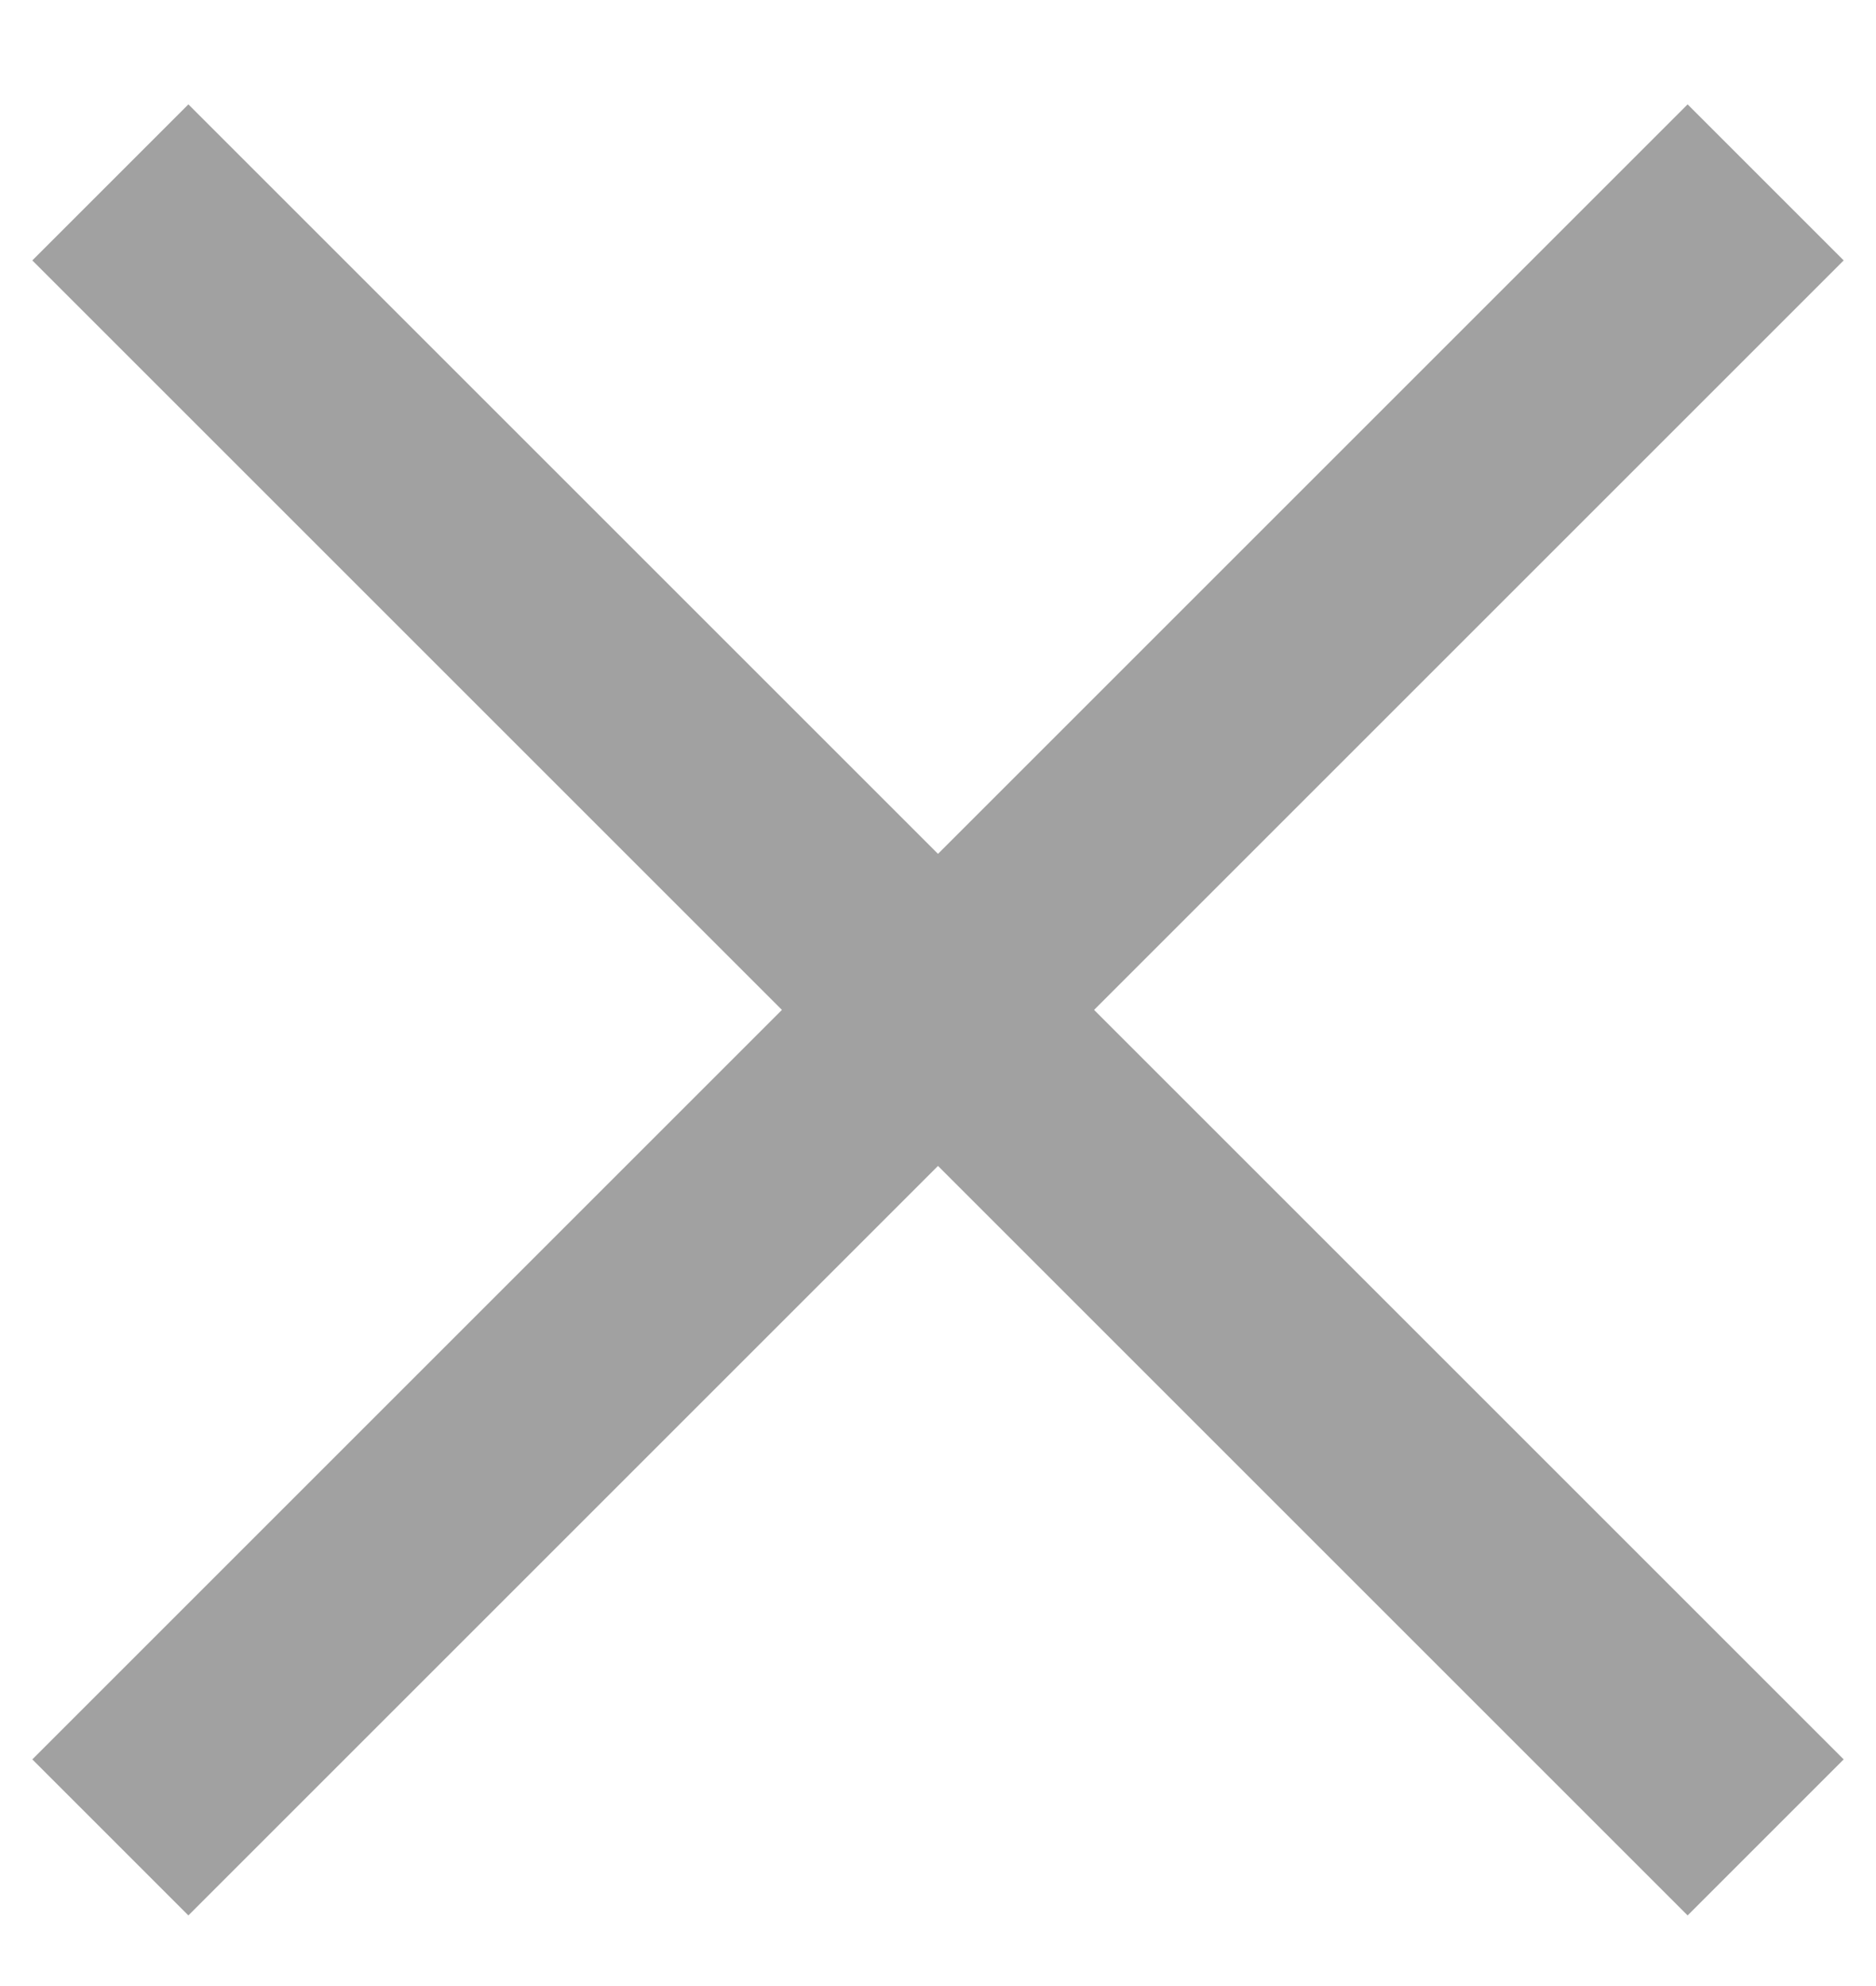
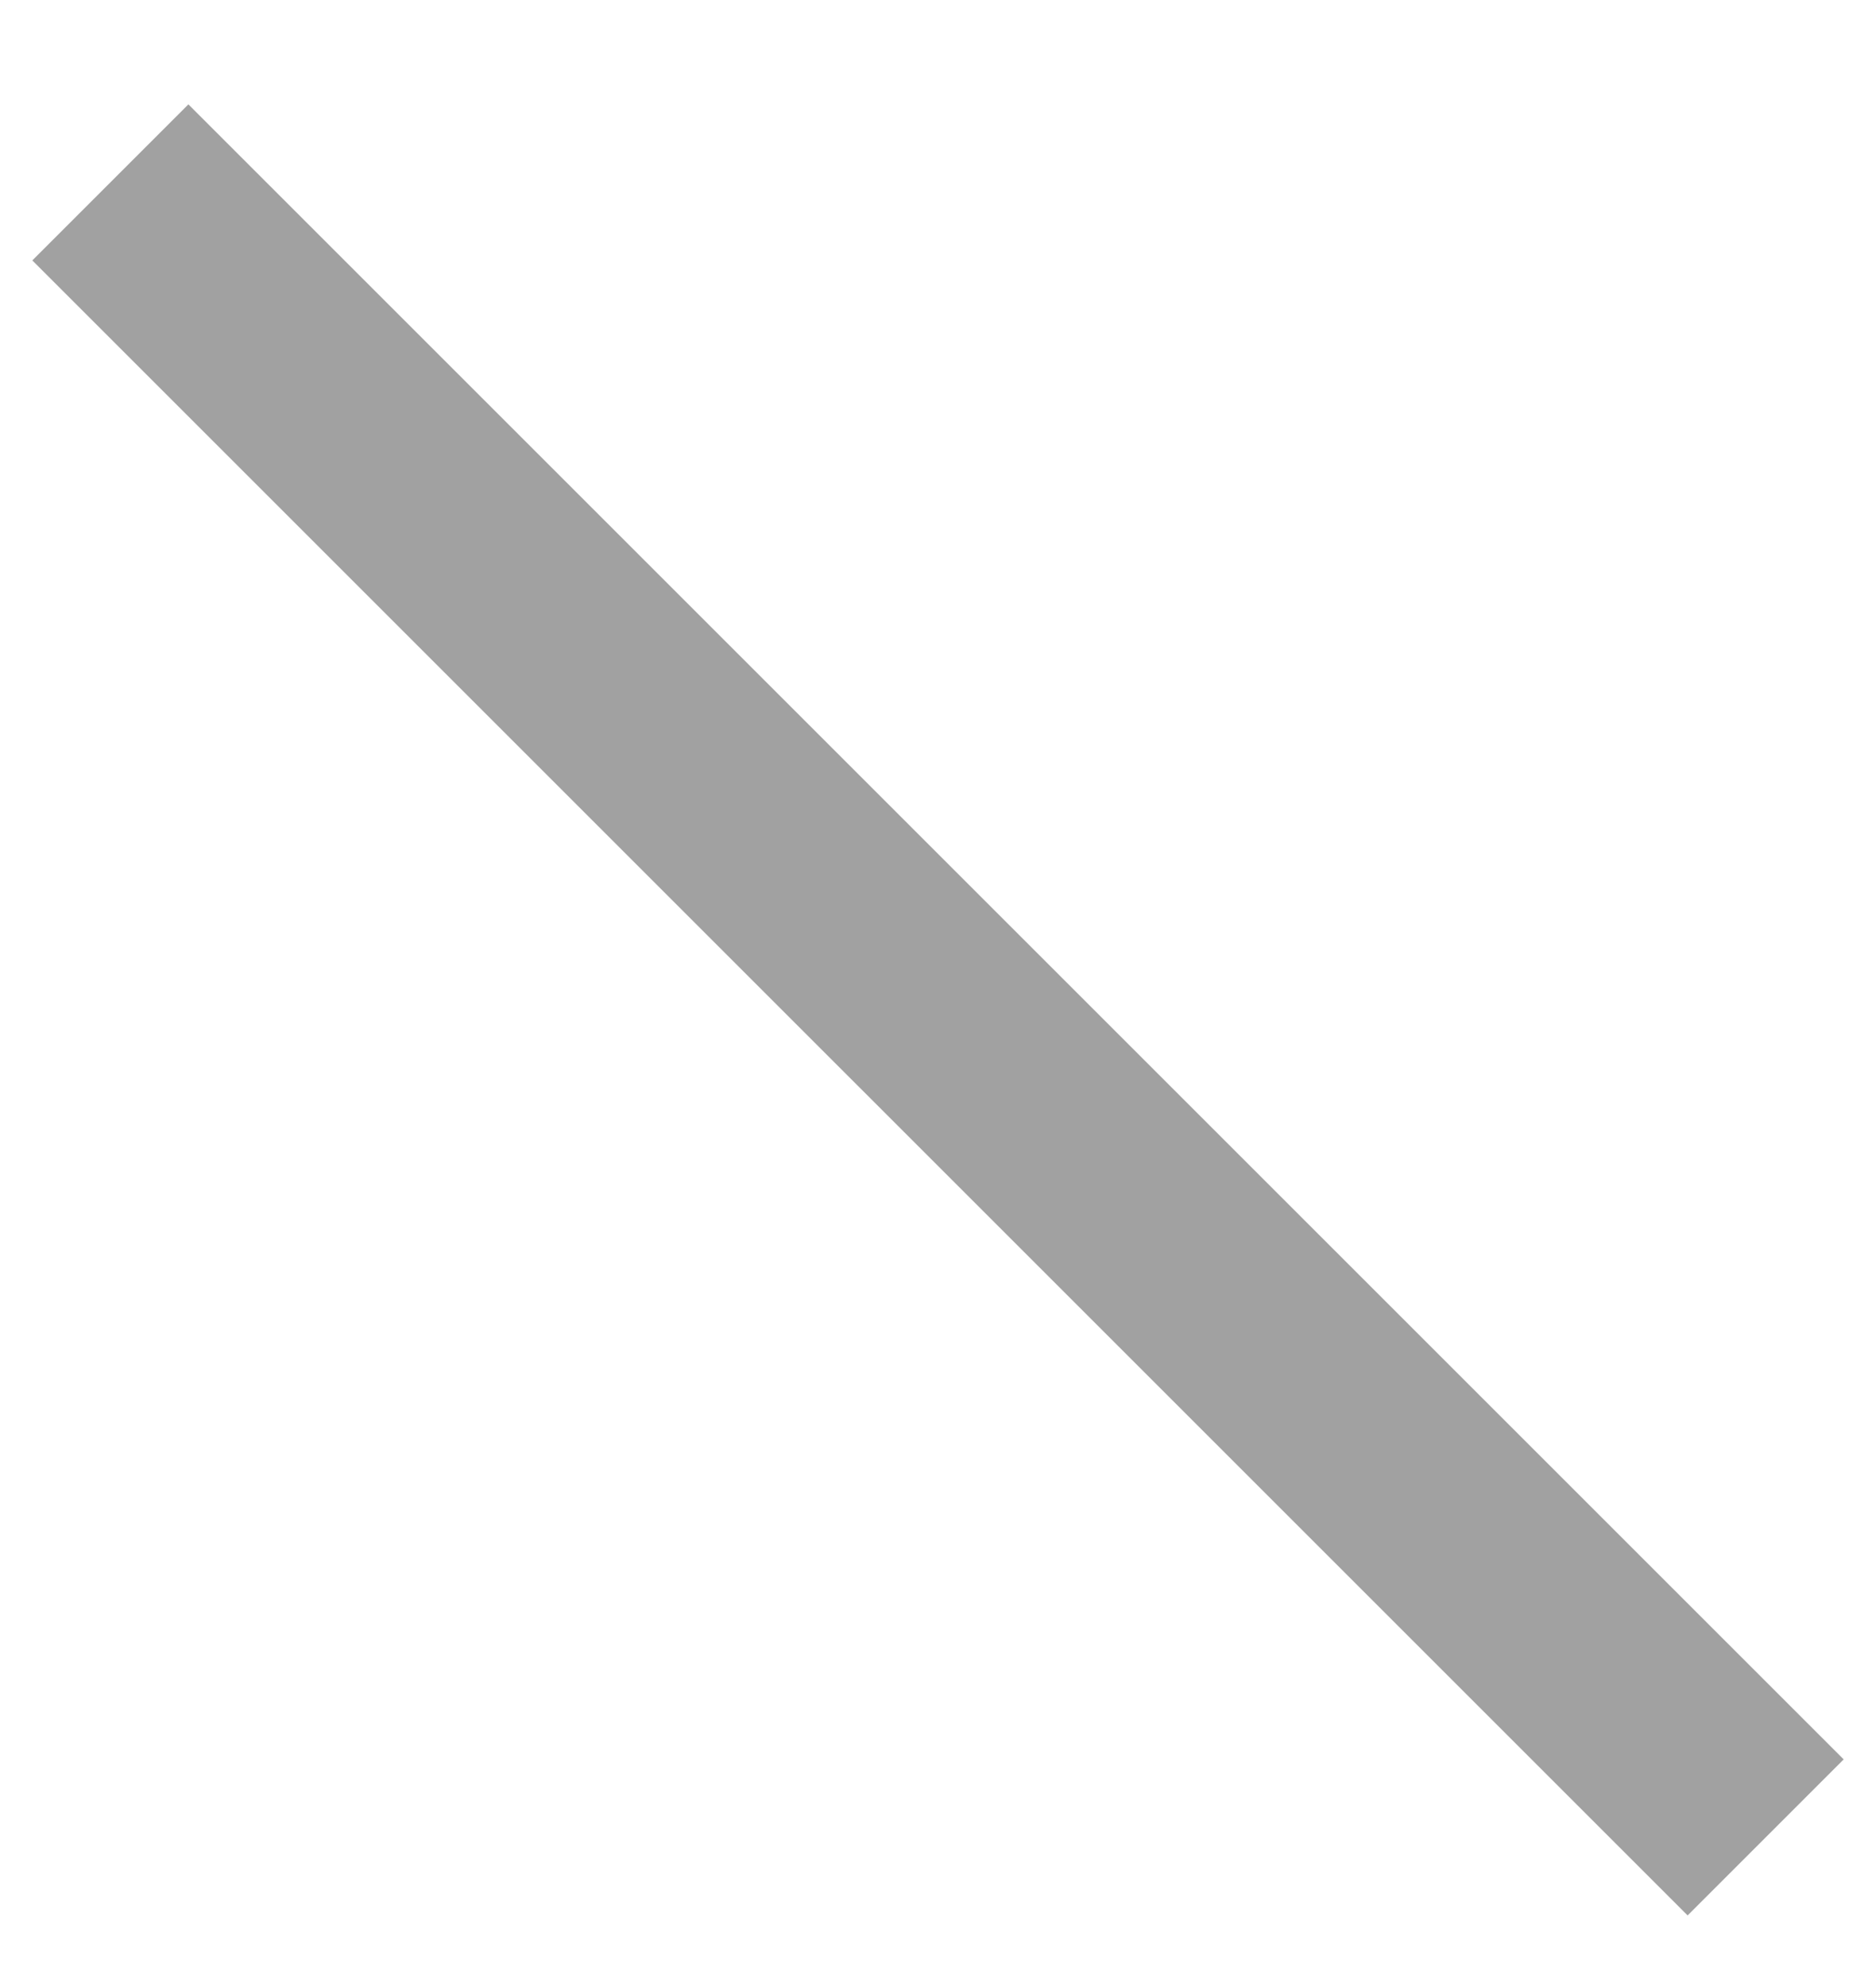
<svg xmlns="http://www.w3.org/2000/svg" width="17" height="18" viewBox="0 0 17 18" fill="none">
  <path d="M1 1.653L16 16.653" stroke="#A1A1A1" stroke-width="2" />
-   <path d="M16 1.653L1 16.653" stroke="#A1A1A1" stroke-width="2" />
</svg>